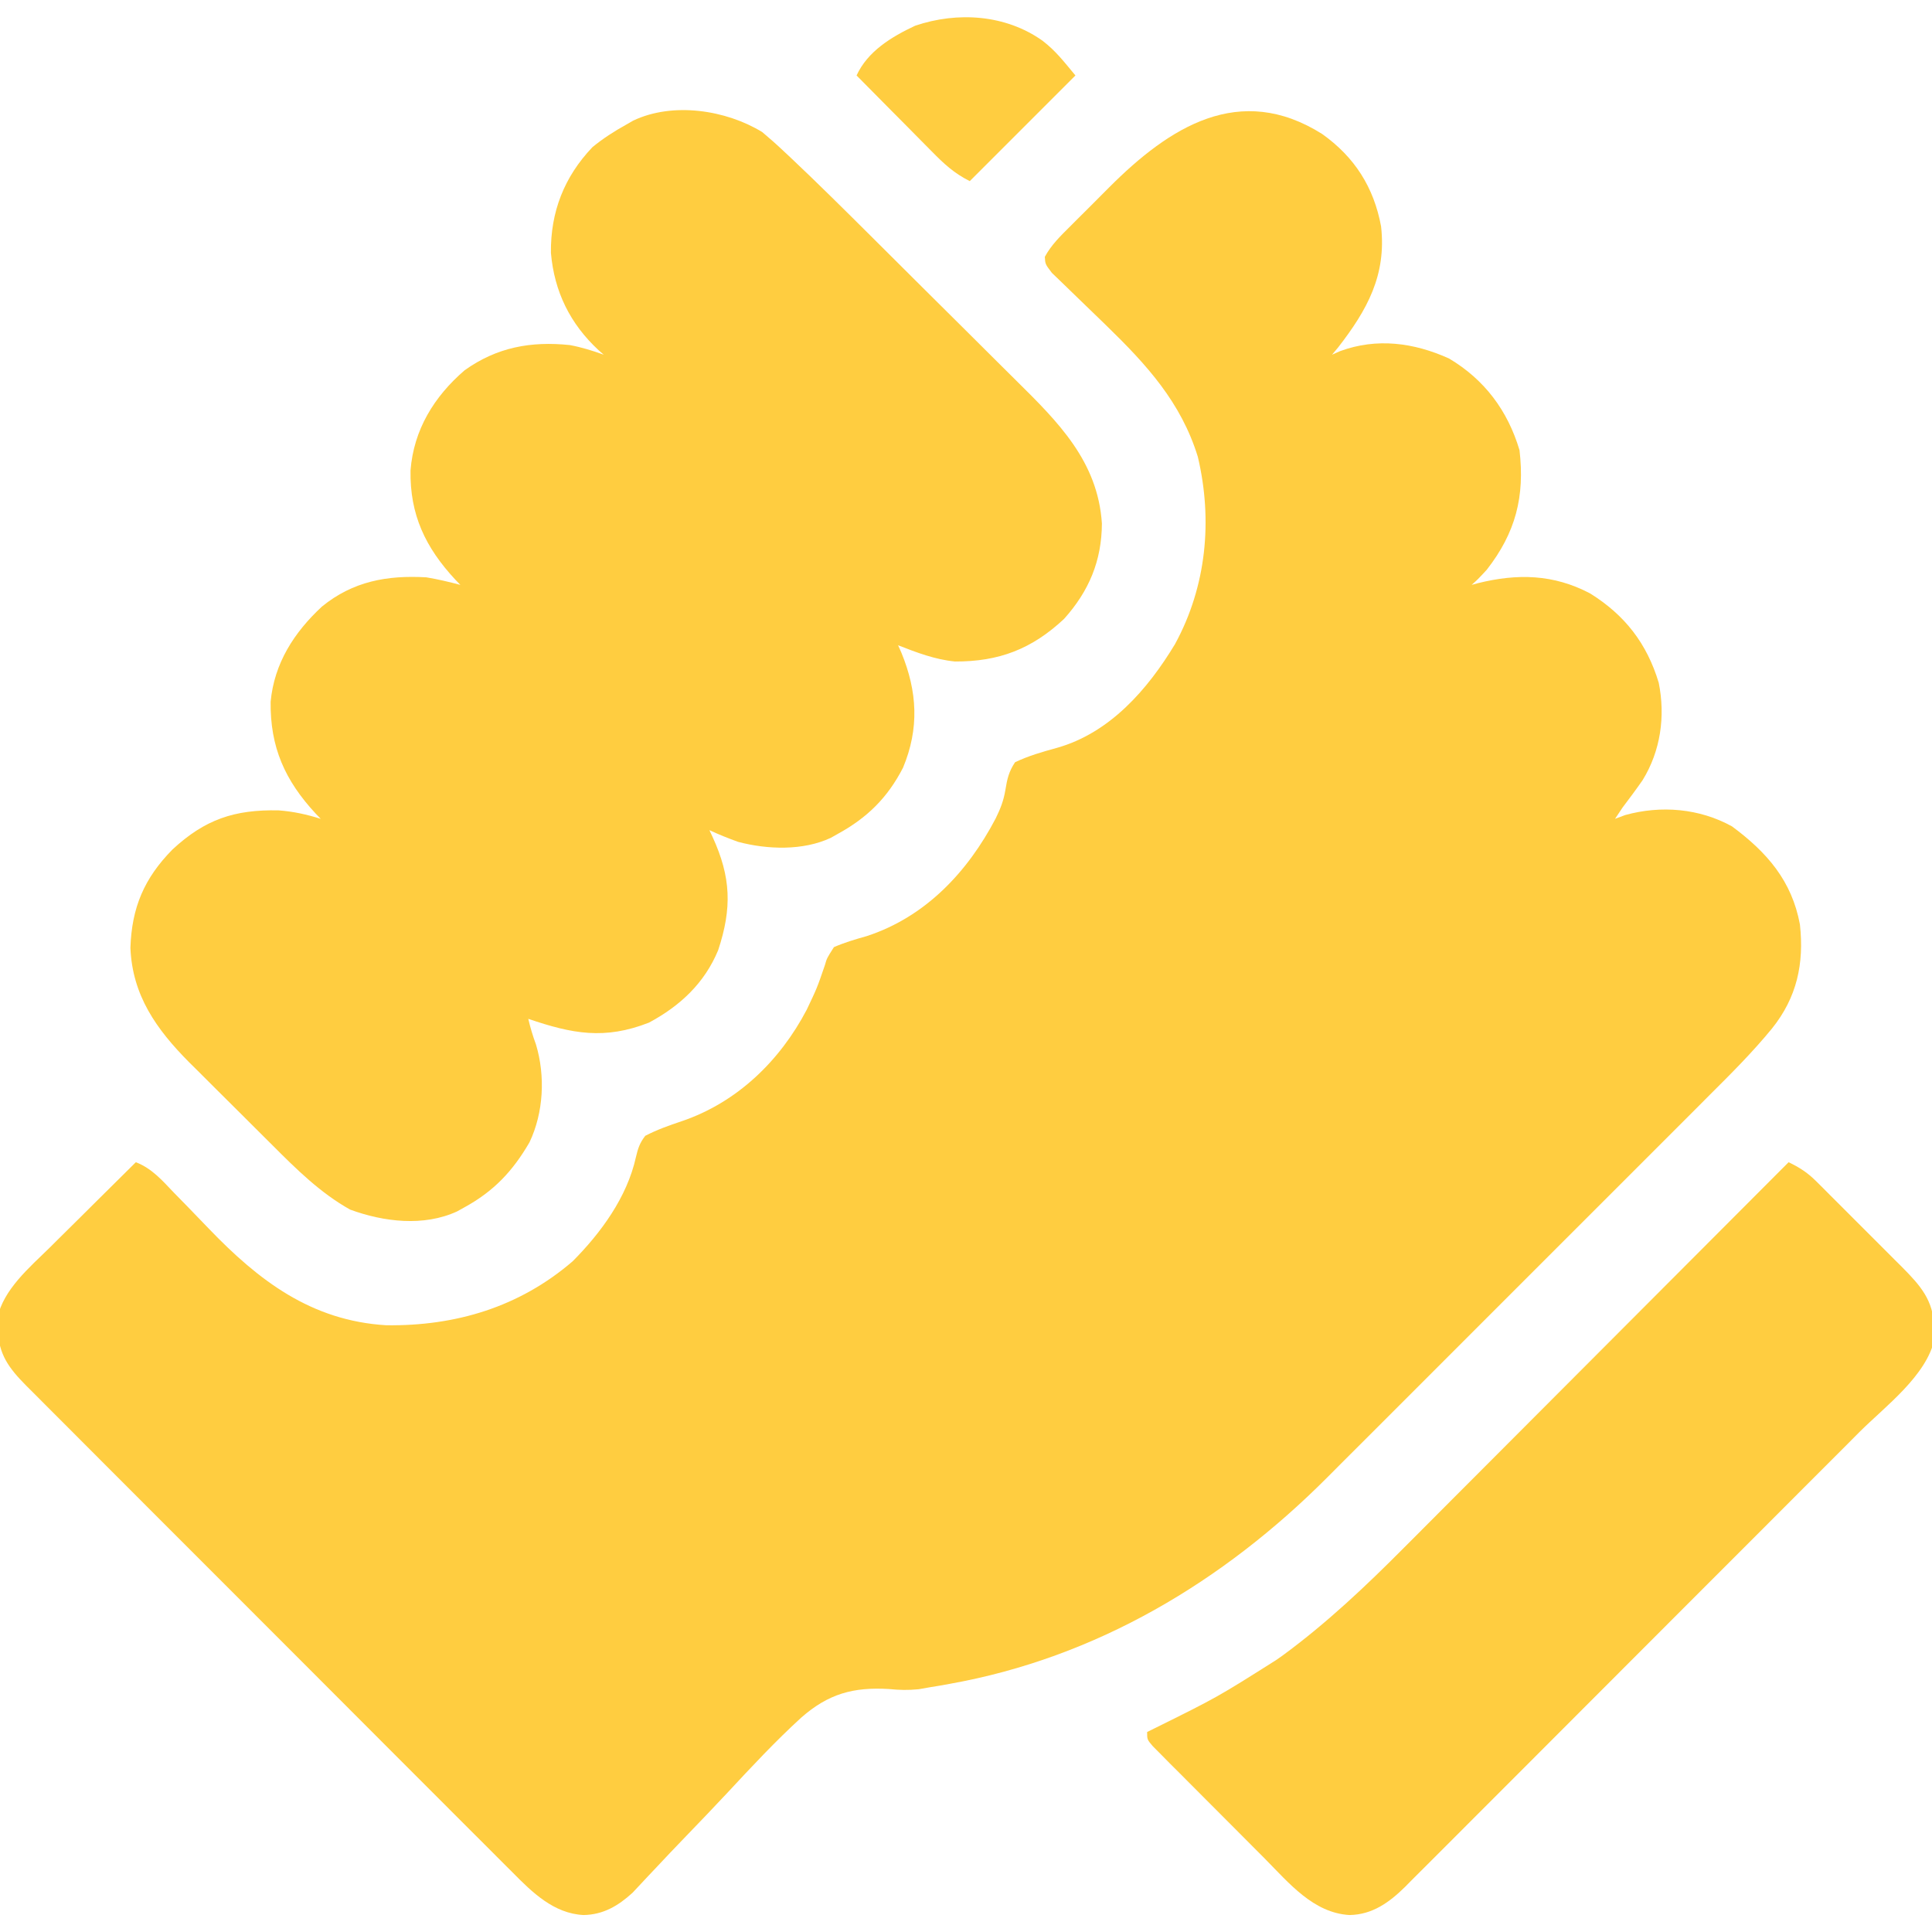
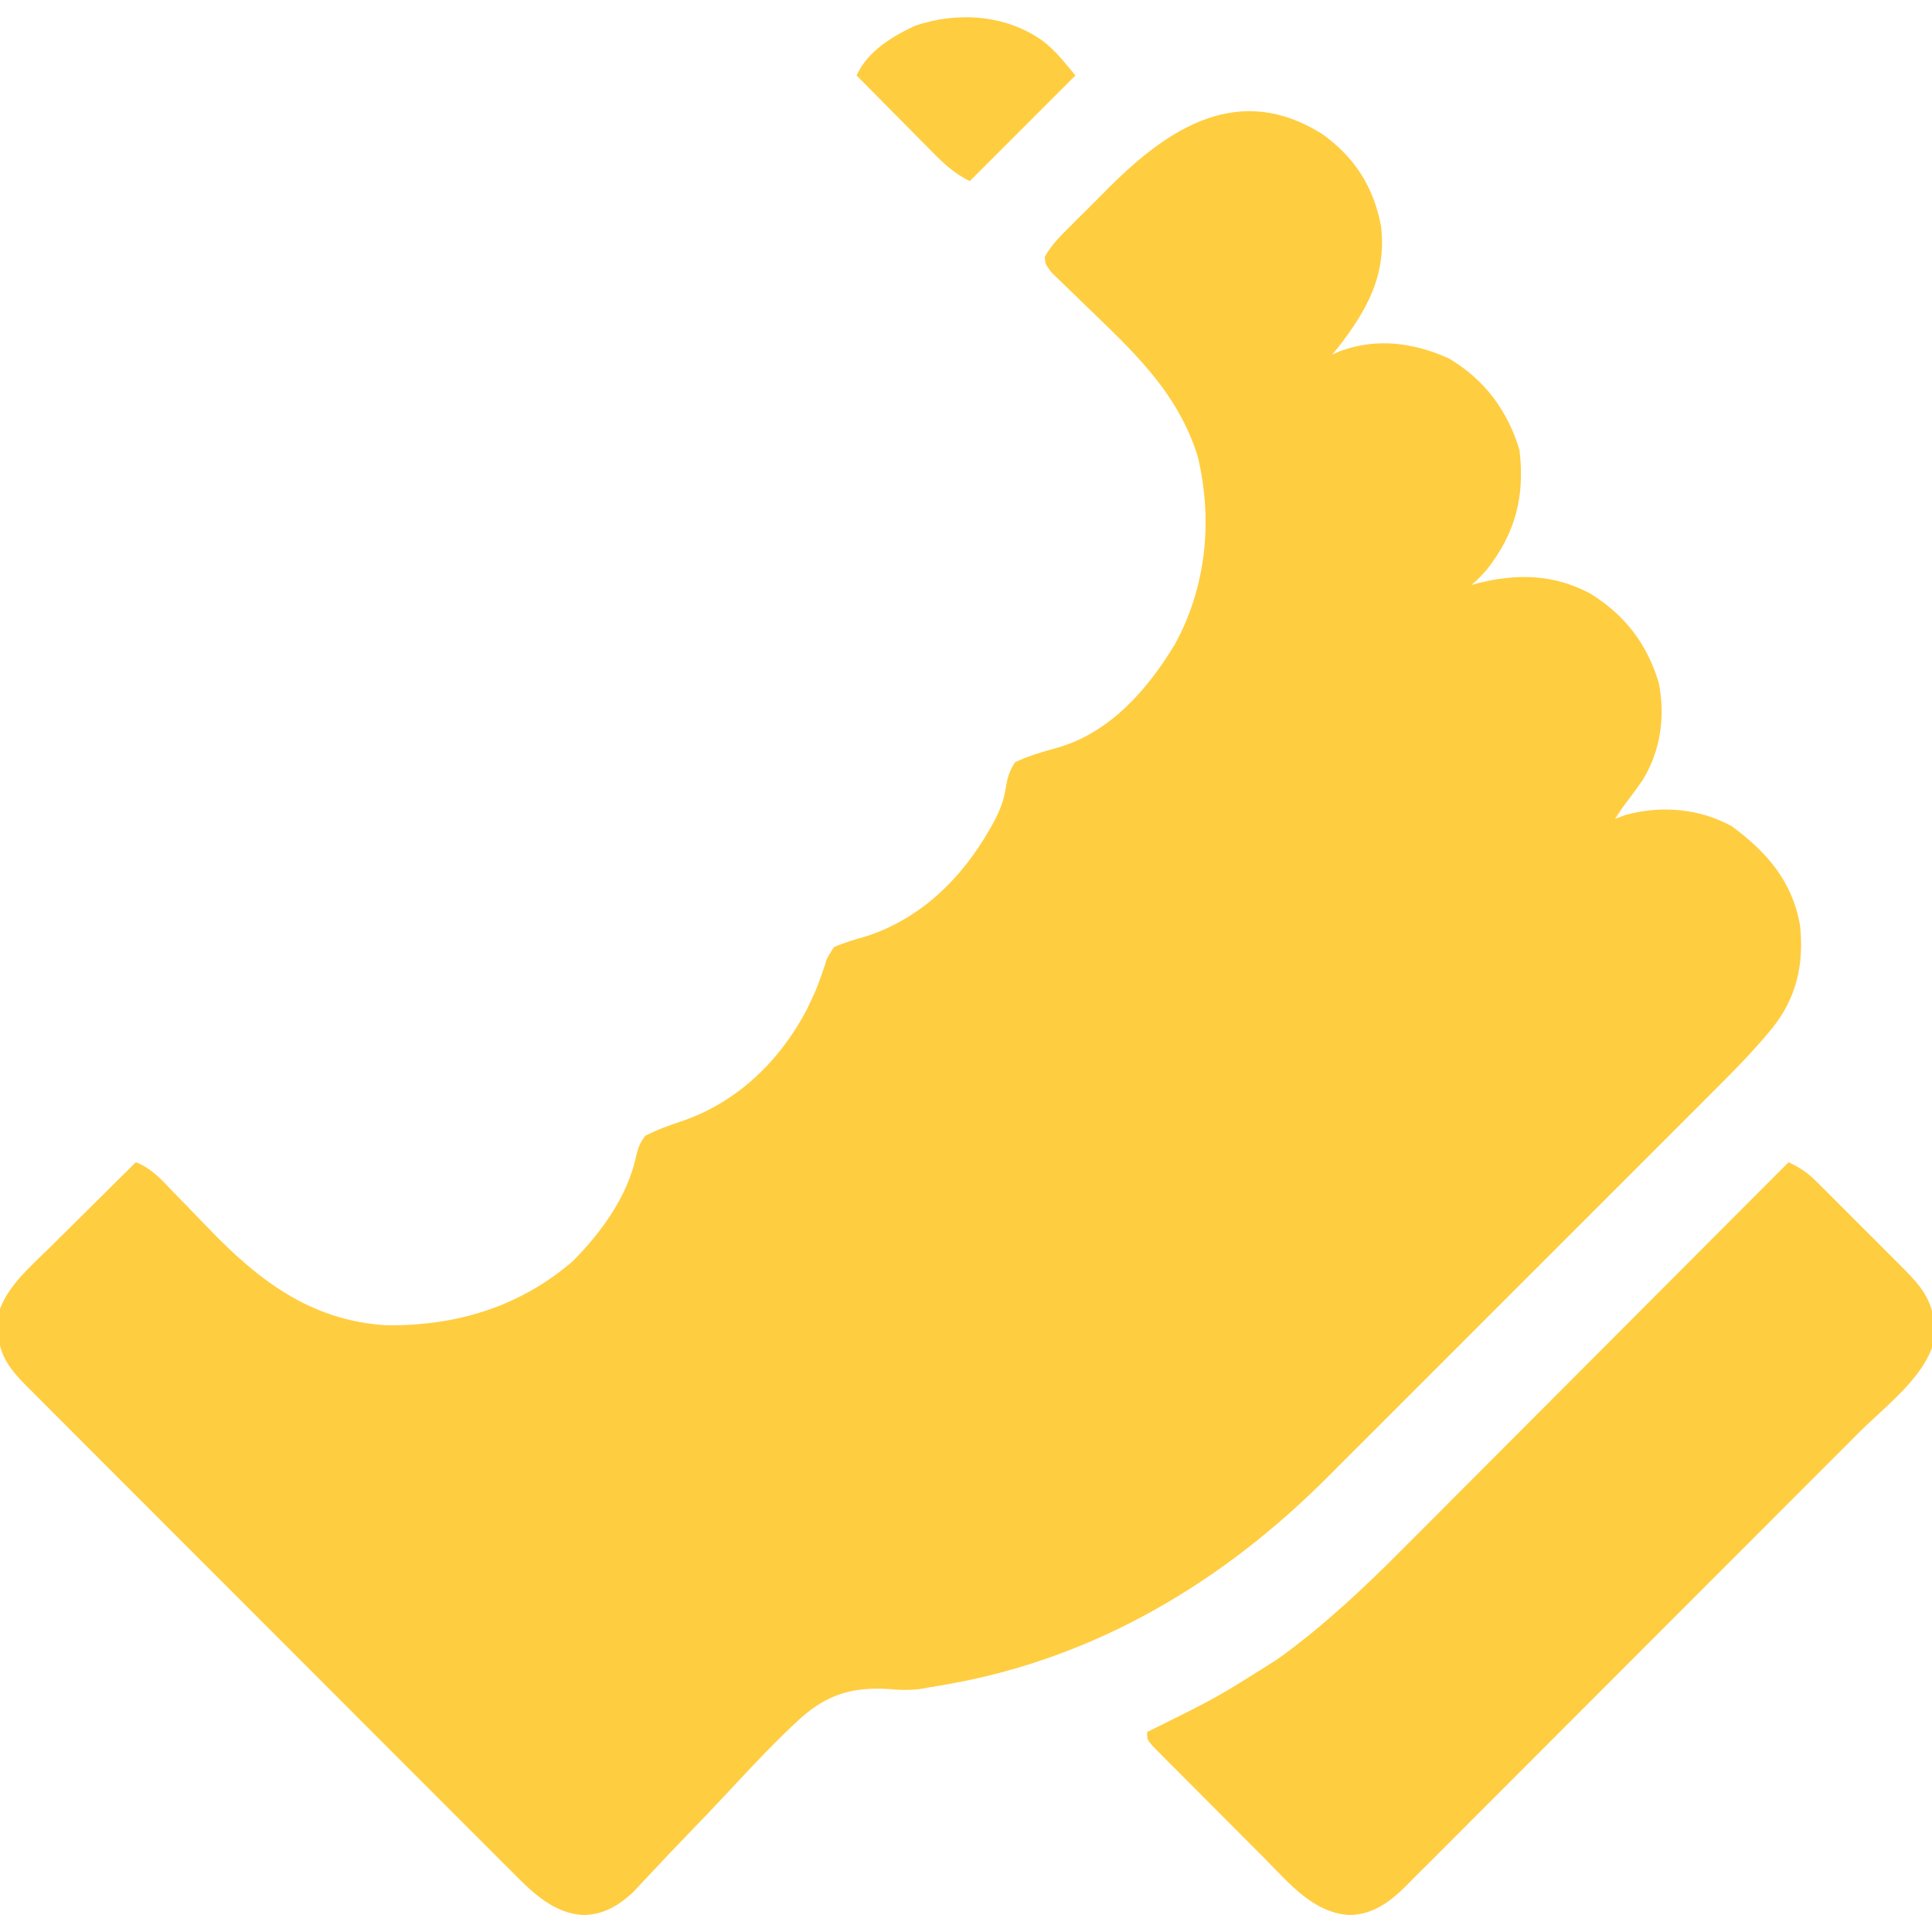
<svg xmlns="http://www.w3.org/2000/svg" width="64" height="64" viewBox="0 0 64 64" fill="none">
  <g clip-path="url(#clip0_59_25424)">
-     <path d="M43.799 4.439C44.873 5.204 45.51 6.203 45.75 7.5C45.931 9.115 45.289 10.269 44.328 11.508C44.261 11.588 44.194 11.668 44.125 11.75C44.213 11.711 44.3 11.672 44.391 11.632C45.611 11.184 46.836 11.35 48 11.875C49.18 12.576 49.947 13.607 50.336 14.914C50.515 16.452 50.207 17.649 49.25 18.875C48.953 19.195 48.953 19.195 48.75 19.375C48.817 19.357 48.883 19.339 48.952 19.32C50.262 18.994 51.459 19.018 52.673 19.657C53.827 20.375 54.557 21.318 54.948 22.618C55.172 23.731 55.009 24.877 54.414 25.843C54.2 26.151 53.977 26.451 53.75 26.75C53.667 26.874 53.585 26.998 53.5 27.125C53.611 27.084 53.722 27.043 53.836 27C55.022 26.67 56.298 26.779 57.375 27.375C58.541 28.239 59.357 29.181 59.625 30.625C59.767 31.924 59.525 33.041 58.7 34.07C58.052 34.861 57.334 35.577 56.61 36.297C56.46 36.448 56.309 36.599 56.159 36.75C55.753 37.157 55.346 37.564 54.939 37.97C54.511 38.397 54.084 38.825 53.657 39.252C52.939 39.97 52.221 40.688 51.503 41.405C50.675 42.231 49.848 43.059 49.022 43.886C48.31 44.6 47.597 45.312 46.884 46.025C46.459 46.449 46.035 46.874 45.61 47.299C45.211 47.699 44.812 48.098 44.411 48.496C44.266 48.642 44.12 48.788 43.975 48.934C40.521 52.399 36.309 54.916 31.453 55.781C31.347 55.8 31.241 55.819 31.132 55.839C31.023 55.856 30.914 55.874 30.802 55.893C30.68 55.914 30.559 55.936 30.434 55.958C30.076 55.993 29.8 55.986 29.447 55.951C28.268 55.881 27.442 56.108 26.543 56.897C25.688 57.678 24.897 58.526 24.109 59.374C23.657 59.859 23.197 60.337 22.737 60.814C22.379 61.186 22.023 61.558 21.672 61.935C21.607 62.004 21.542 62.072 21.475 62.143C21.301 62.328 21.127 62.514 20.954 62.7C20.478 63.134 19.982 63.428 19.328 63.438C18.345 63.387 17.634 62.691 16.973 62.02C16.901 61.949 16.83 61.877 16.756 61.804C16.519 61.568 16.283 61.331 16.047 61.094C15.877 60.924 15.706 60.754 15.535 60.583C15.073 60.123 14.613 59.661 14.152 59.199C13.67 58.715 13.186 58.232 12.703 57.749C11.892 56.938 11.082 56.126 10.272 55.314C9.336 54.375 8.398 53.437 7.46 52.5C6.557 51.598 5.655 50.695 4.753 49.792C4.37 49.408 3.986 49.024 3.602 48.64C3.15 48.188 2.699 47.736 2.248 47.283C2.082 47.117 1.917 46.951 1.751 46.786C1.524 46.559 1.298 46.333 1.073 46.106C1.007 46.04 0.941 45.975 0.874 45.908C0.294 45.322 -0.054 44.861 -0.07 44.024C-0.076 43.902 -0.081 43.78 -0.086 43.654C0.115 42.713 0.977 41.987 1.644 41.332C1.767 41.209 1.767 41.209 1.893 41.084C2.152 40.826 2.412 40.569 2.672 40.313C2.849 40.137 3.026 39.961 3.204 39.784C3.635 39.356 4.067 38.928 4.5 38.5C5.031 38.704 5.373 39.103 5.757 39.505C5.908 39.659 6.058 39.813 6.209 39.967C6.443 40.209 6.677 40.45 6.91 40.693C8.566 42.417 10.306 43.751 12.797 43.901C15.094 43.93 17.205 43.3 18.97 41.782C19.907 40.84 20.771 39.659 21.064 38.339C21.133 38.045 21.189 37.865 21.375 37.625C21.768 37.422 22.162 37.282 22.581 37.142C24.415 36.521 25.834 35.145 26.724 33.448C27.067 32.726 27.067 32.726 27.326 31.971C27.391 31.742 27.391 31.742 27.625 31.375C27.98 31.22 28.336 31.116 28.708 31.011C30.654 30.377 32.054 28.887 32.984 27.11C33.143 26.786 33.246 26.522 33.305 26.167C33.365 25.799 33.418 25.562 33.625 25.25C34.078 25.035 34.526 24.907 35.008 24.775C36.766 24.281 38.021 22.836 38.926 21.333C39.967 19.422 40.176 17.234 39.68 15.133C39.125 13.33 37.987 12.085 36.659 10.794C36.599 10.735 36.538 10.676 36.476 10.616C36.228 10.374 35.979 10.133 35.729 9.894C35.543 9.716 35.359 9.537 35.175 9.357C35.012 9.2 35.012 9.2 34.845 9.039C34.625 8.75 34.625 8.75 34.611 8.508C34.821 8.12 35.118 7.829 35.429 7.521C35.498 7.452 35.567 7.382 35.638 7.311C35.785 7.164 35.932 7.018 36.079 6.872C36.301 6.652 36.521 6.43 36.741 6.208C38.738 4.207 41.065 2.717 43.799 4.439Z" fill="#FFCD40" />
-     <path d="M25.25 4.375C25.504 4.588 25.745 4.802 25.985 5.03C26.09 5.128 26.09 5.128 26.197 5.228C27.091 6.071 27.963 6.938 28.835 7.805C28.925 7.895 29.015 7.984 29.107 8.076C29.581 8.547 30.055 9.019 30.528 9.491C31.013 9.975 31.5 10.457 31.986 10.939C32.364 11.314 32.742 11.69 33.118 12.066C33.297 12.244 33.476 12.422 33.656 12.6C35.053 13.98 36.368 15.282 36.502 17.343C36.495 18.581 36.072 19.583 35.25 20.5C34.182 21.5 33.093 21.919 31.634 21.913C30.971 21.848 30.367 21.616 29.75 21.375C29.804 21.496 29.804 21.496 29.859 21.619C30.389 22.907 30.456 24.13 29.915 25.429C29.403 26.425 28.729 27.09 27.75 27.625C27.675 27.668 27.599 27.71 27.522 27.754C26.597 28.188 25.415 28.143 24.448 27.887C24.125 27.77 23.812 27.645 23.5 27.5C23.535 27.574 23.569 27.648 23.605 27.724C24.216 29.057 24.253 30.079 23.79 31.477C23.338 32.568 22.531 33.321 21.5 33.875C20.028 34.451 18.959 34.248 17.5 33.75C17.568 34.044 17.65 34.316 17.755 34.6C18.068 35.644 18.009 36.854 17.54 37.841C16.983 38.8 16.352 39.467 15.375 40C15.298 40.043 15.222 40.085 15.143 40.129C14.036 40.64 12.709 40.477 11.599 40.07C10.62 39.524 9.816 38.73 9.03 37.942C8.881 37.794 8.881 37.794 8.729 37.643C8.521 37.436 8.313 37.228 8.105 37.02C7.79 36.704 7.472 36.389 7.155 36.075C6.952 35.872 6.749 35.669 6.545 35.466C6.452 35.373 6.358 35.281 6.261 35.185C5.178 34.092 4.384 32.974 4.32 31.398C4.364 30.062 4.777 29.093 5.713 28.141C6.786 27.146 7.764 26.812 9.236 26.845C9.727 26.883 10.156 26.978 10.625 27.125C10.569 27.067 10.513 27.01 10.456 26.95C9.436 25.85 8.947 24.749 8.965 23.247C9.084 21.97 9.743 20.949 10.664 20.094C11.695 19.253 12.83 19.05 14.125 19.125C14.509 19.189 14.873 19.276 15.25 19.375C15.194 19.317 15.138 19.26 15.081 19.2C14.09 18.132 13.575 17.048 13.599 15.585C13.703 14.239 14.378 13.139 15.391 12.266C16.459 11.502 17.59 11.297 18.878 11.431C19.268 11.504 19.627 11.616 20 11.75C19.944 11.701 19.888 11.653 19.831 11.603C18.887 10.729 18.36 9.661 18.25 8.375C18.235 7.022 18.689 5.858 19.625 4.875C19.98 4.584 20.349 4.348 20.75 4.125C20.861 4.061 20.861 4.061 20.974 3.996C22.294 3.369 24.05 3.642 25.25 4.375Z" fill="#FFCD40" />
+     <path d="M43.799 4.439C44.873 5.204 45.51 6.203 45.75 7.5C45.931 9.115 45.289 10.269 44.328 11.508C44.261 11.588 44.194 11.668 44.125 11.75C44.213 11.711 44.3 11.672 44.391 11.632C45.611 11.184 46.836 11.35 48 11.875C49.18 12.576 49.947 13.607 50.336 14.914C50.515 16.452 50.207 17.649 49.25 18.875C48.953 19.195 48.953 19.195 48.75 19.375C48.817 19.357 48.883 19.339 48.952 19.32C50.262 18.994 51.459 19.018 52.673 19.657C53.827 20.375 54.557 21.318 54.948 22.618C55.172 23.731 55.009 24.877 54.414 25.843C54.2 26.151 53.977 26.451 53.75 26.75C53.667 26.874 53.585 26.998 53.5 27.125C53.611 27.084 53.722 27.043 53.836 27C55.022 26.67 56.298 26.779 57.375 27.375C58.541 28.239 59.357 29.181 59.625 30.625C59.767 31.924 59.525 33.041 58.7 34.07C58.052 34.861 57.334 35.577 56.61 36.297C56.46 36.448 56.309 36.599 56.159 36.75C55.753 37.157 55.346 37.564 54.939 37.97C54.511 38.397 54.084 38.825 53.657 39.252C52.939 39.97 52.221 40.688 51.503 41.405C50.675 42.231 49.848 43.059 49.022 43.886C48.31 44.6 47.597 45.312 46.884 46.025C46.459 46.449 46.035 46.874 45.61 47.299C45.211 47.699 44.812 48.098 44.411 48.496C44.266 48.642 44.12 48.788 43.975 48.934C40.521 52.399 36.309 54.916 31.453 55.781C31.347 55.8 31.241 55.819 31.132 55.839C31.023 55.856 30.914 55.874 30.802 55.893C30.68 55.914 30.559 55.936 30.434 55.958C30.076 55.993 29.8 55.986 29.447 55.951C28.268 55.881 27.442 56.108 26.543 56.897C25.688 57.678 24.897 58.526 24.109 59.374C23.657 59.859 23.197 60.337 22.737 60.814C22.379 61.186 22.023 61.558 21.672 61.935C21.607 62.004 21.542 62.072 21.475 62.143C21.301 62.328 21.127 62.514 20.954 62.7C20.478 63.134 19.982 63.428 19.328 63.438C18.345 63.387 17.634 62.691 16.973 62.02C16.901 61.949 16.83 61.877 16.756 61.804C16.519 61.568 16.283 61.331 16.047 61.094C15.877 60.924 15.706 60.754 15.535 60.583C15.073 60.123 14.613 59.661 14.152 59.199C13.67 58.715 13.186 58.232 12.703 57.749C11.892 56.938 11.082 56.126 10.272 55.314C9.336 54.375 8.398 53.437 7.46 52.5C4.37 49.408 3.986 49.024 3.602 48.64C3.15 48.188 2.699 47.736 2.248 47.283C2.082 47.117 1.917 46.951 1.751 46.786C1.524 46.559 1.298 46.333 1.073 46.106C1.007 46.04 0.941 45.975 0.874 45.908C0.294 45.322 -0.054 44.861 -0.07 44.024C-0.076 43.902 -0.081 43.78 -0.086 43.654C0.115 42.713 0.977 41.987 1.644 41.332C1.767 41.209 1.767 41.209 1.893 41.084C2.152 40.826 2.412 40.569 2.672 40.313C2.849 40.137 3.026 39.961 3.204 39.784C3.635 39.356 4.067 38.928 4.5 38.5C5.031 38.704 5.373 39.103 5.757 39.505C5.908 39.659 6.058 39.813 6.209 39.967C6.443 40.209 6.677 40.45 6.91 40.693C8.566 42.417 10.306 43.751 12.797 43.901C15.094 43.93 17.205 43.3 18.97 41.782C19.907 40.84 20.771 39.659 21.064 38.339C21.133 38.045 21.189 37.865 21.375 37.625C21.768 37.422 22.162 37.282 22.581 37.142C24.415 36.521 25.834 35.145 26.724 33.448C27.067 32.726 27.067 32.726 27.326 31.971C27.391 31.742 27.391 31.742 27.625 31.375C27.98 31.22 28.336 31.116 28.708 31.011C30.654 30.377 32.054 28.887 32.984 27.11C33.143 26.786 33.246 26.522 33.305 26.167C33.365 25.799 33.418 25.562 33.625 25.25C34.078 25.035 34.526 24.907 35.008 24.775C36.766 24.281 38.021 22.836 38.926 21.333C39.967 19.422 40.176 17.234 39.68 15.133C39.125 13.33 37.987 12.085 36.659 10.794C36.599 10.735 36.538 10.676 36.476 10.616C36.228 10.374 35.979 10.133 35.729 9.894C35.543 9.716 35.359 9.537 35.175 9.357C35.012 9.2 35.012 9.2 34.845 9.039C34.625 8.75 34.625 8.75 34.611 8.508C34.821 8.12 35.118 7.829 35.429 7.521C35.498 7.452 35.567 7.382 35.638 7.311C35.785 7.164 35.932 7.018 36.079 6.872C36.301 6.652 36.521 6.43 36.741 6.208C38.738 4.207 41.065 2.717 43.799 4.439Z" fill="#FFCD40" />
    <path d="M59.25 38.5C59.611 38.674 59.872 38.841 60.157 39.124C60.271 39.237 60.271 39.237 60.388 39.353C60.509 39.475 60.509 39.475 60.633 39.6C60.718 39.684 60.802 39.768 60.889 39.855C61.067 40.033 61.245 40.212 61.423 40.39C61.694 40.663 61.966 40.934 62.239 41.205C62.412 41.378 62.585 41.552 62.758 41.725C62.88 41.846 62.88 41.846 63.005 41.97C63.614 42.586 64.052 43.073 64.07 43.977C64.078 44.16 64.078 44.16 64.086 44.346C63.824 45.574 62.452 46.584 61.593 47.441C61.424 47.611 61.255 47.78 61.087 47.95C60.63 48.408 60.173 48.865 59.715 49.322C59.333 49.705 58.951 50.087 58.569 50.47C57.668 51.372 56.767 52.274 55.865 53.175C54.934 54.104 54.005 55.035 53.077 55.966C52.279 56.766 51.48 57.566 50.681 58.365C50.204 58.841 49.727 59.319 49.251 59.796C48.804 60.245 48.355 60.693 47.907 61.141C47.742 61.305 47.578 61.469 47.414 61.634C47.19 61.859 46.965 62.083 46.74 62.307C46.676 62.372 46.611 62.437 46.545 62.505C46.02 63.022 45.46 63.426 44.703 63.438C43.508 63.369 42.699 62.378 41.906 61.577C41.794 61.464 41.682 61.352 41.566 61.236C41.33 61 41.095 60.764 40.86 60.527C40.559 60.223 40.256 59.92 39.953 59.618C39.663 59.329 39.375 59.039 39.086 58.748C38.977 58.64 38.868 58.531 38.756 58.419C38.656 58.318 38.557 58.218 38.455 58.114C38.367 58.025 38.279 57.937 38.188 57.845C38 57.625 38 57.625 38 57.375C38.084 57.334 38.167 57.292 38.253 57.25C40.323 56.224 40.323 56.224 42.273 54.992C42.385 54.913 42.385 54.913 42.499 54.833C43.942 53.773 45.248 52.54 46.507 51.272C46.647 51.131 46.788 50.99 46.929 50.85C47.305 50.474 47.68 50.097 48.055 49.72C48.449 49.325 48.844 48.929 49.239 48.534C49.984 47.788 50.728 47.042 51.473 46.295C52.321 45.444 53.17 44.594 54.019 43.743C55.764 41.996 57.507 40.248 59.25 38.5Z" fill="#FFCD40" />
    <path d="M34.539 1.352C34.984 1.696 35.245 2.044 35.625 2.5C34.47 3.655 33.315 4.81 32.125 6C31.603 5.739 31.267 5.424 30.865 5.015C30.794 4.943 30.722 4.871 30.649 4.797C30.422 4.569 30.195 4.339 29.969 4.109C29.814 3.954 29.66 3.798 29.506 3.643C29.128 3.263 28.751 2.882 28.375 2.5C28.743 1.698 29.532 1.219 30.316 0.852C31.721 0.376 33.316 0.481 34.539 1.352Z" fill="#FFCD40" />
  </g>
  <defs>
    <clipPath id="clip0_59_25424">
      <rect width="64" height="64" fill="white" />
    </clipPath>
  </defs>
</svg>